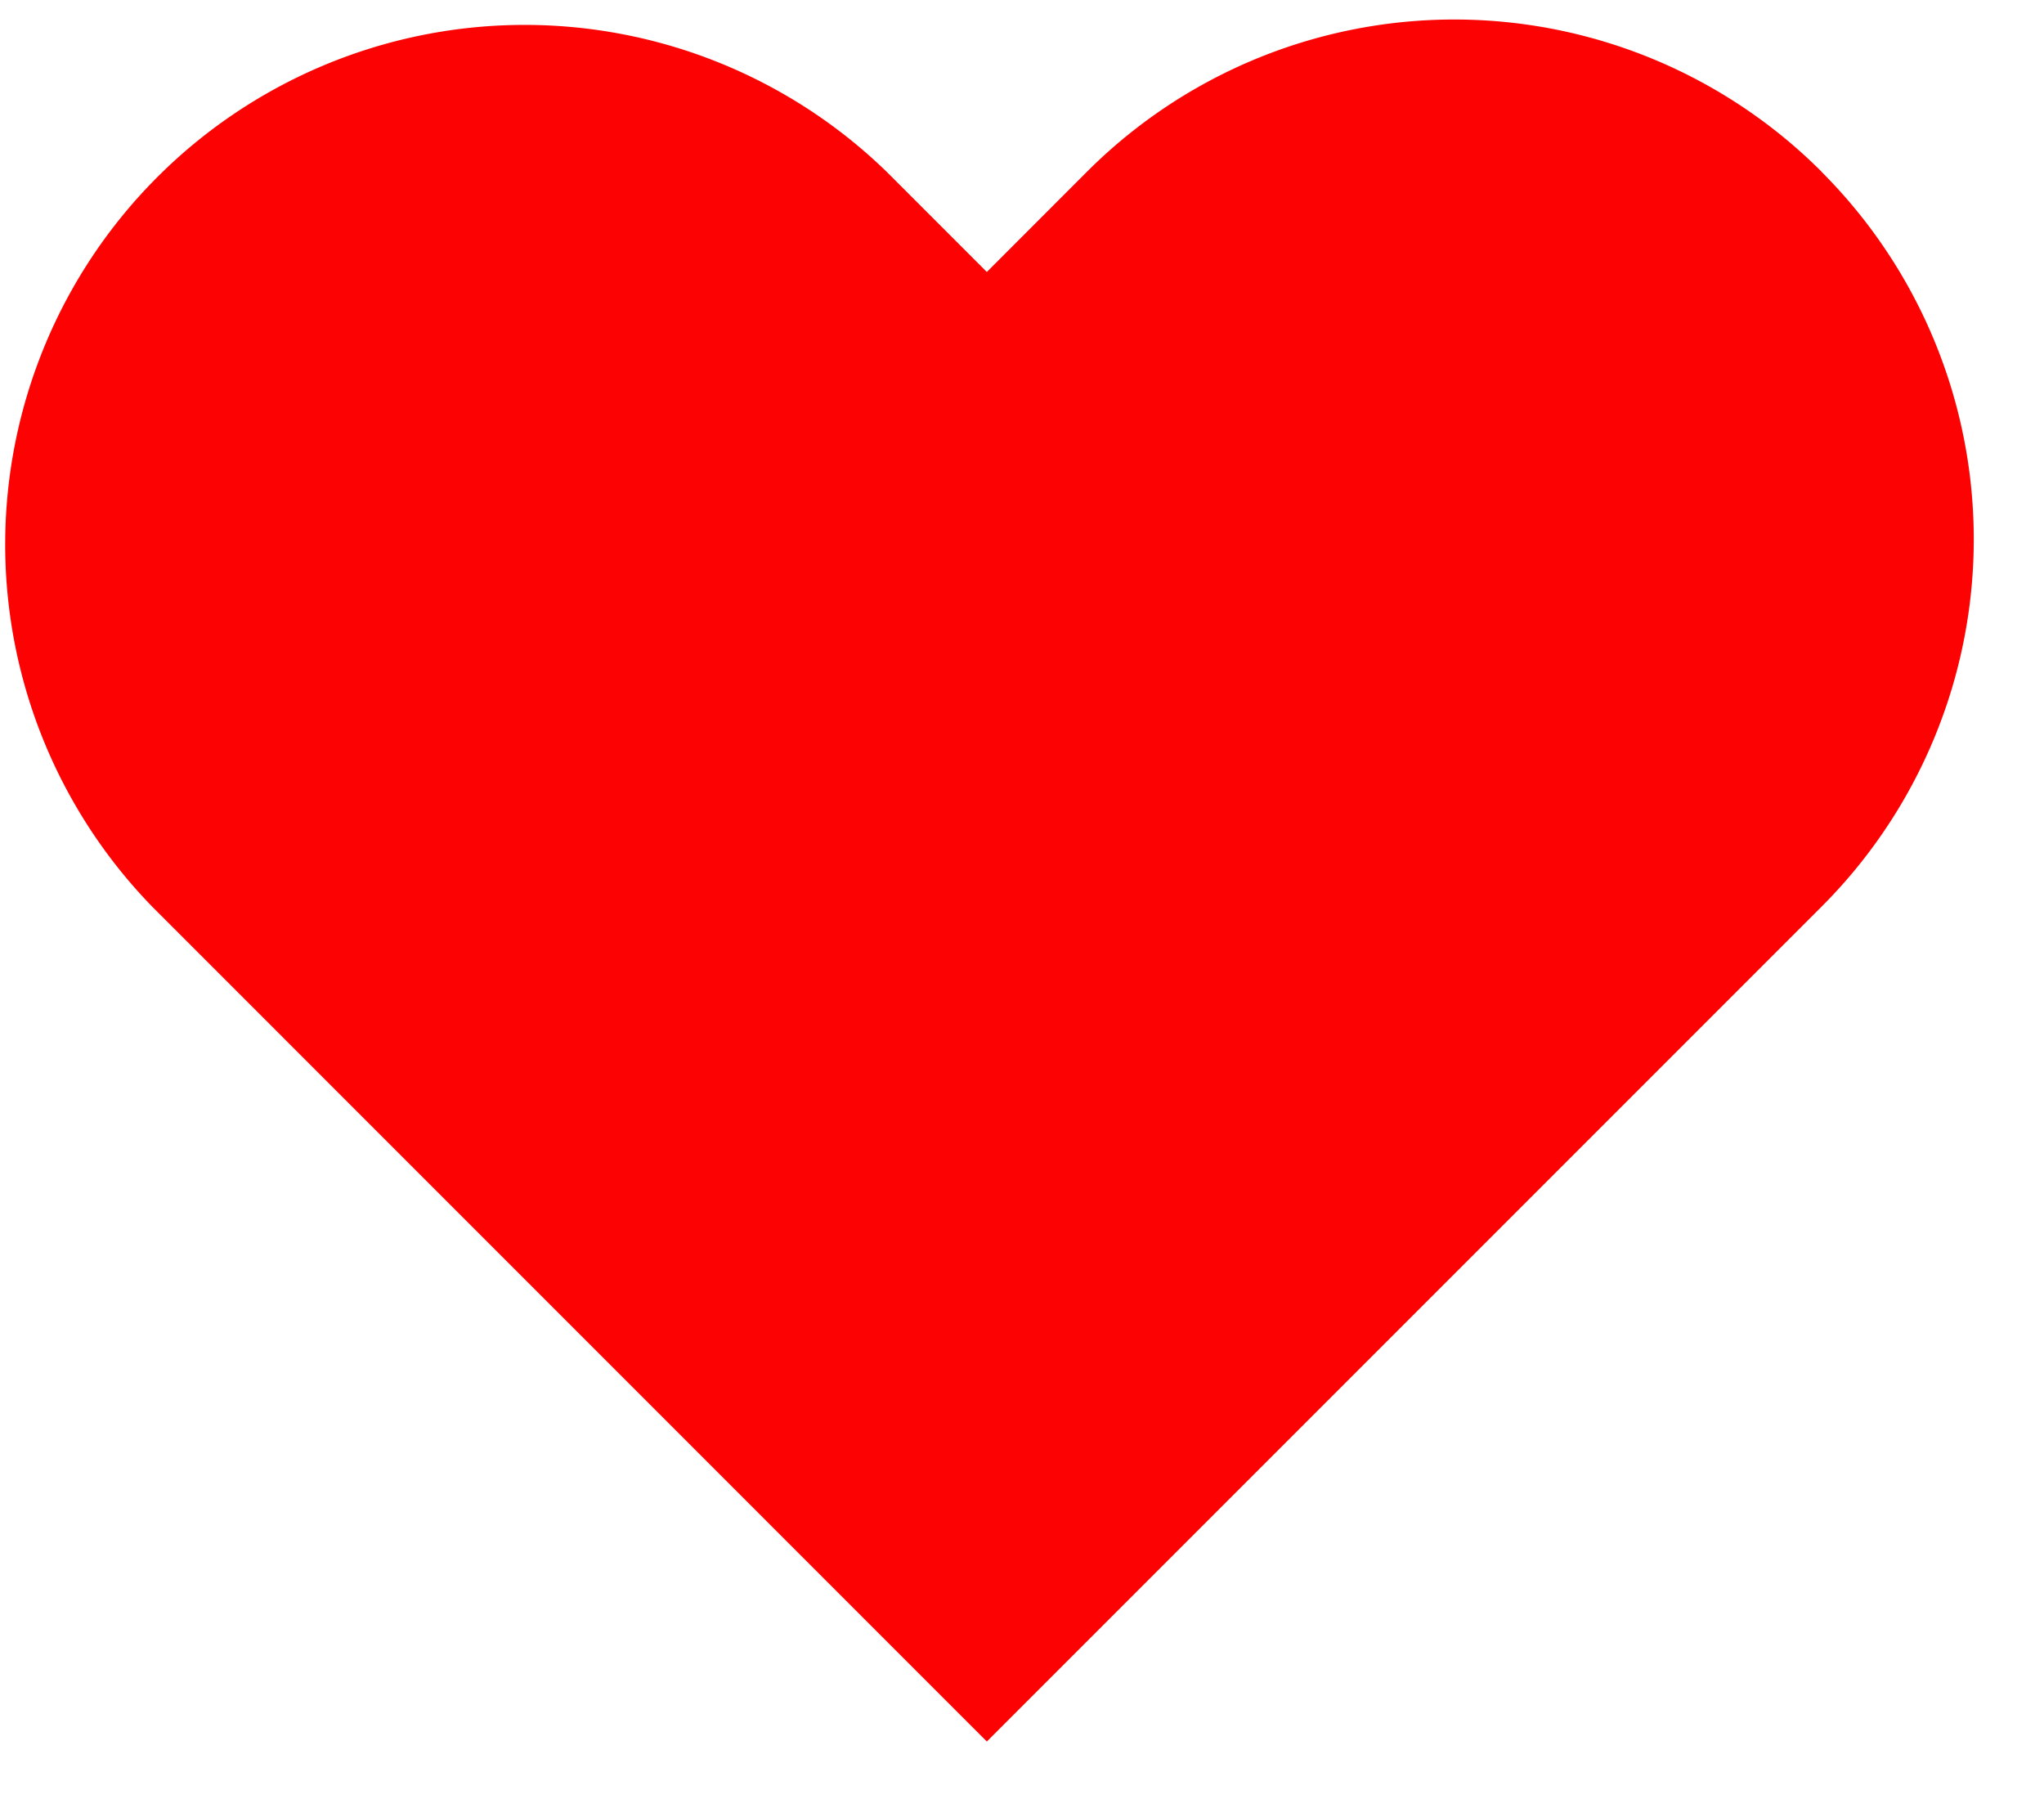
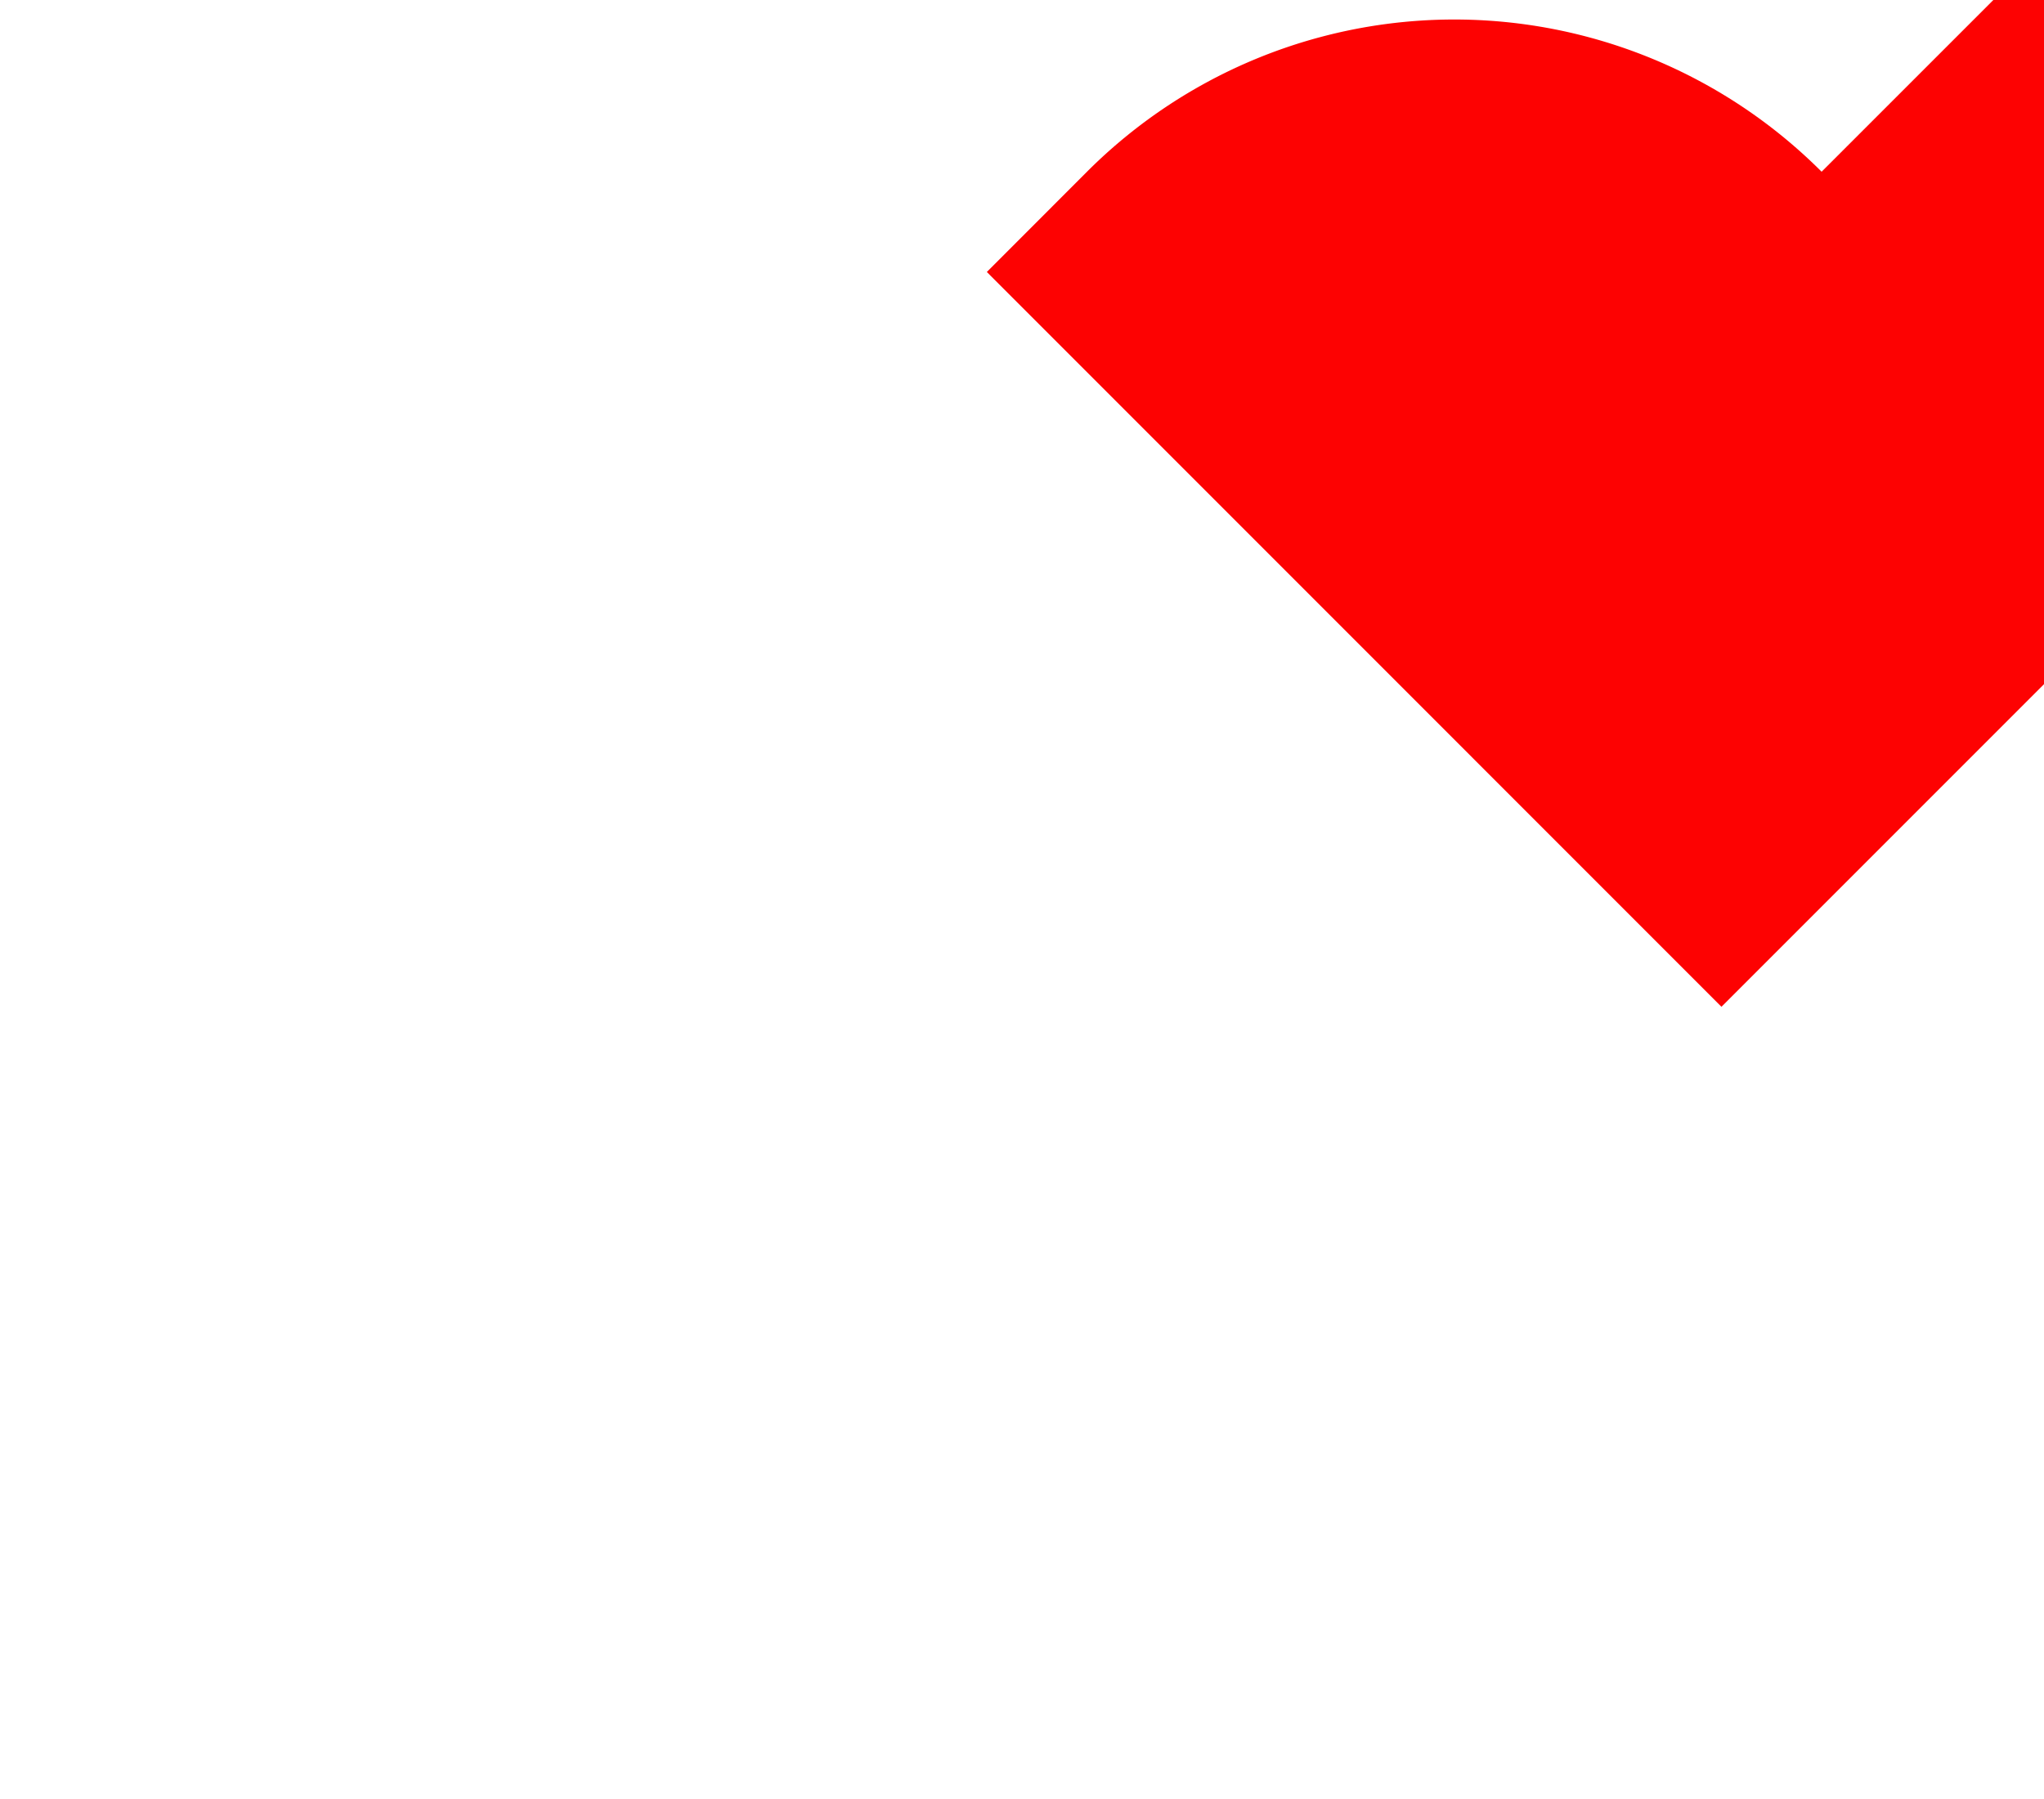
<svg xmlns="http://www.w3.org/2000/svg" width="25" height="22" fill="none">
-   <path fill="#FD0202" d="M22.28 2.1a6.352 6.352 0 0 0-8.985 0L12.07 3.326l-1.224-1.224a6.354 6.354 0 0 0-8.985 8.985l1.224 1.224 8.985 8.986 8.986-8.986 1.224-1.224a6.353 6.353 0 0 0 0-8.985Z" />
+   <path fill="#FD0202" d="M22.28 2.1a6.352 6.352 0 0 0-8.985 0L12.07 3.326l-1.224-1.224l1.224 1.224 8.985 8.986 8.986-8.986 1.224-1.224a6.353 6.353 0 0 0 0-8.985Z" />
</svg>